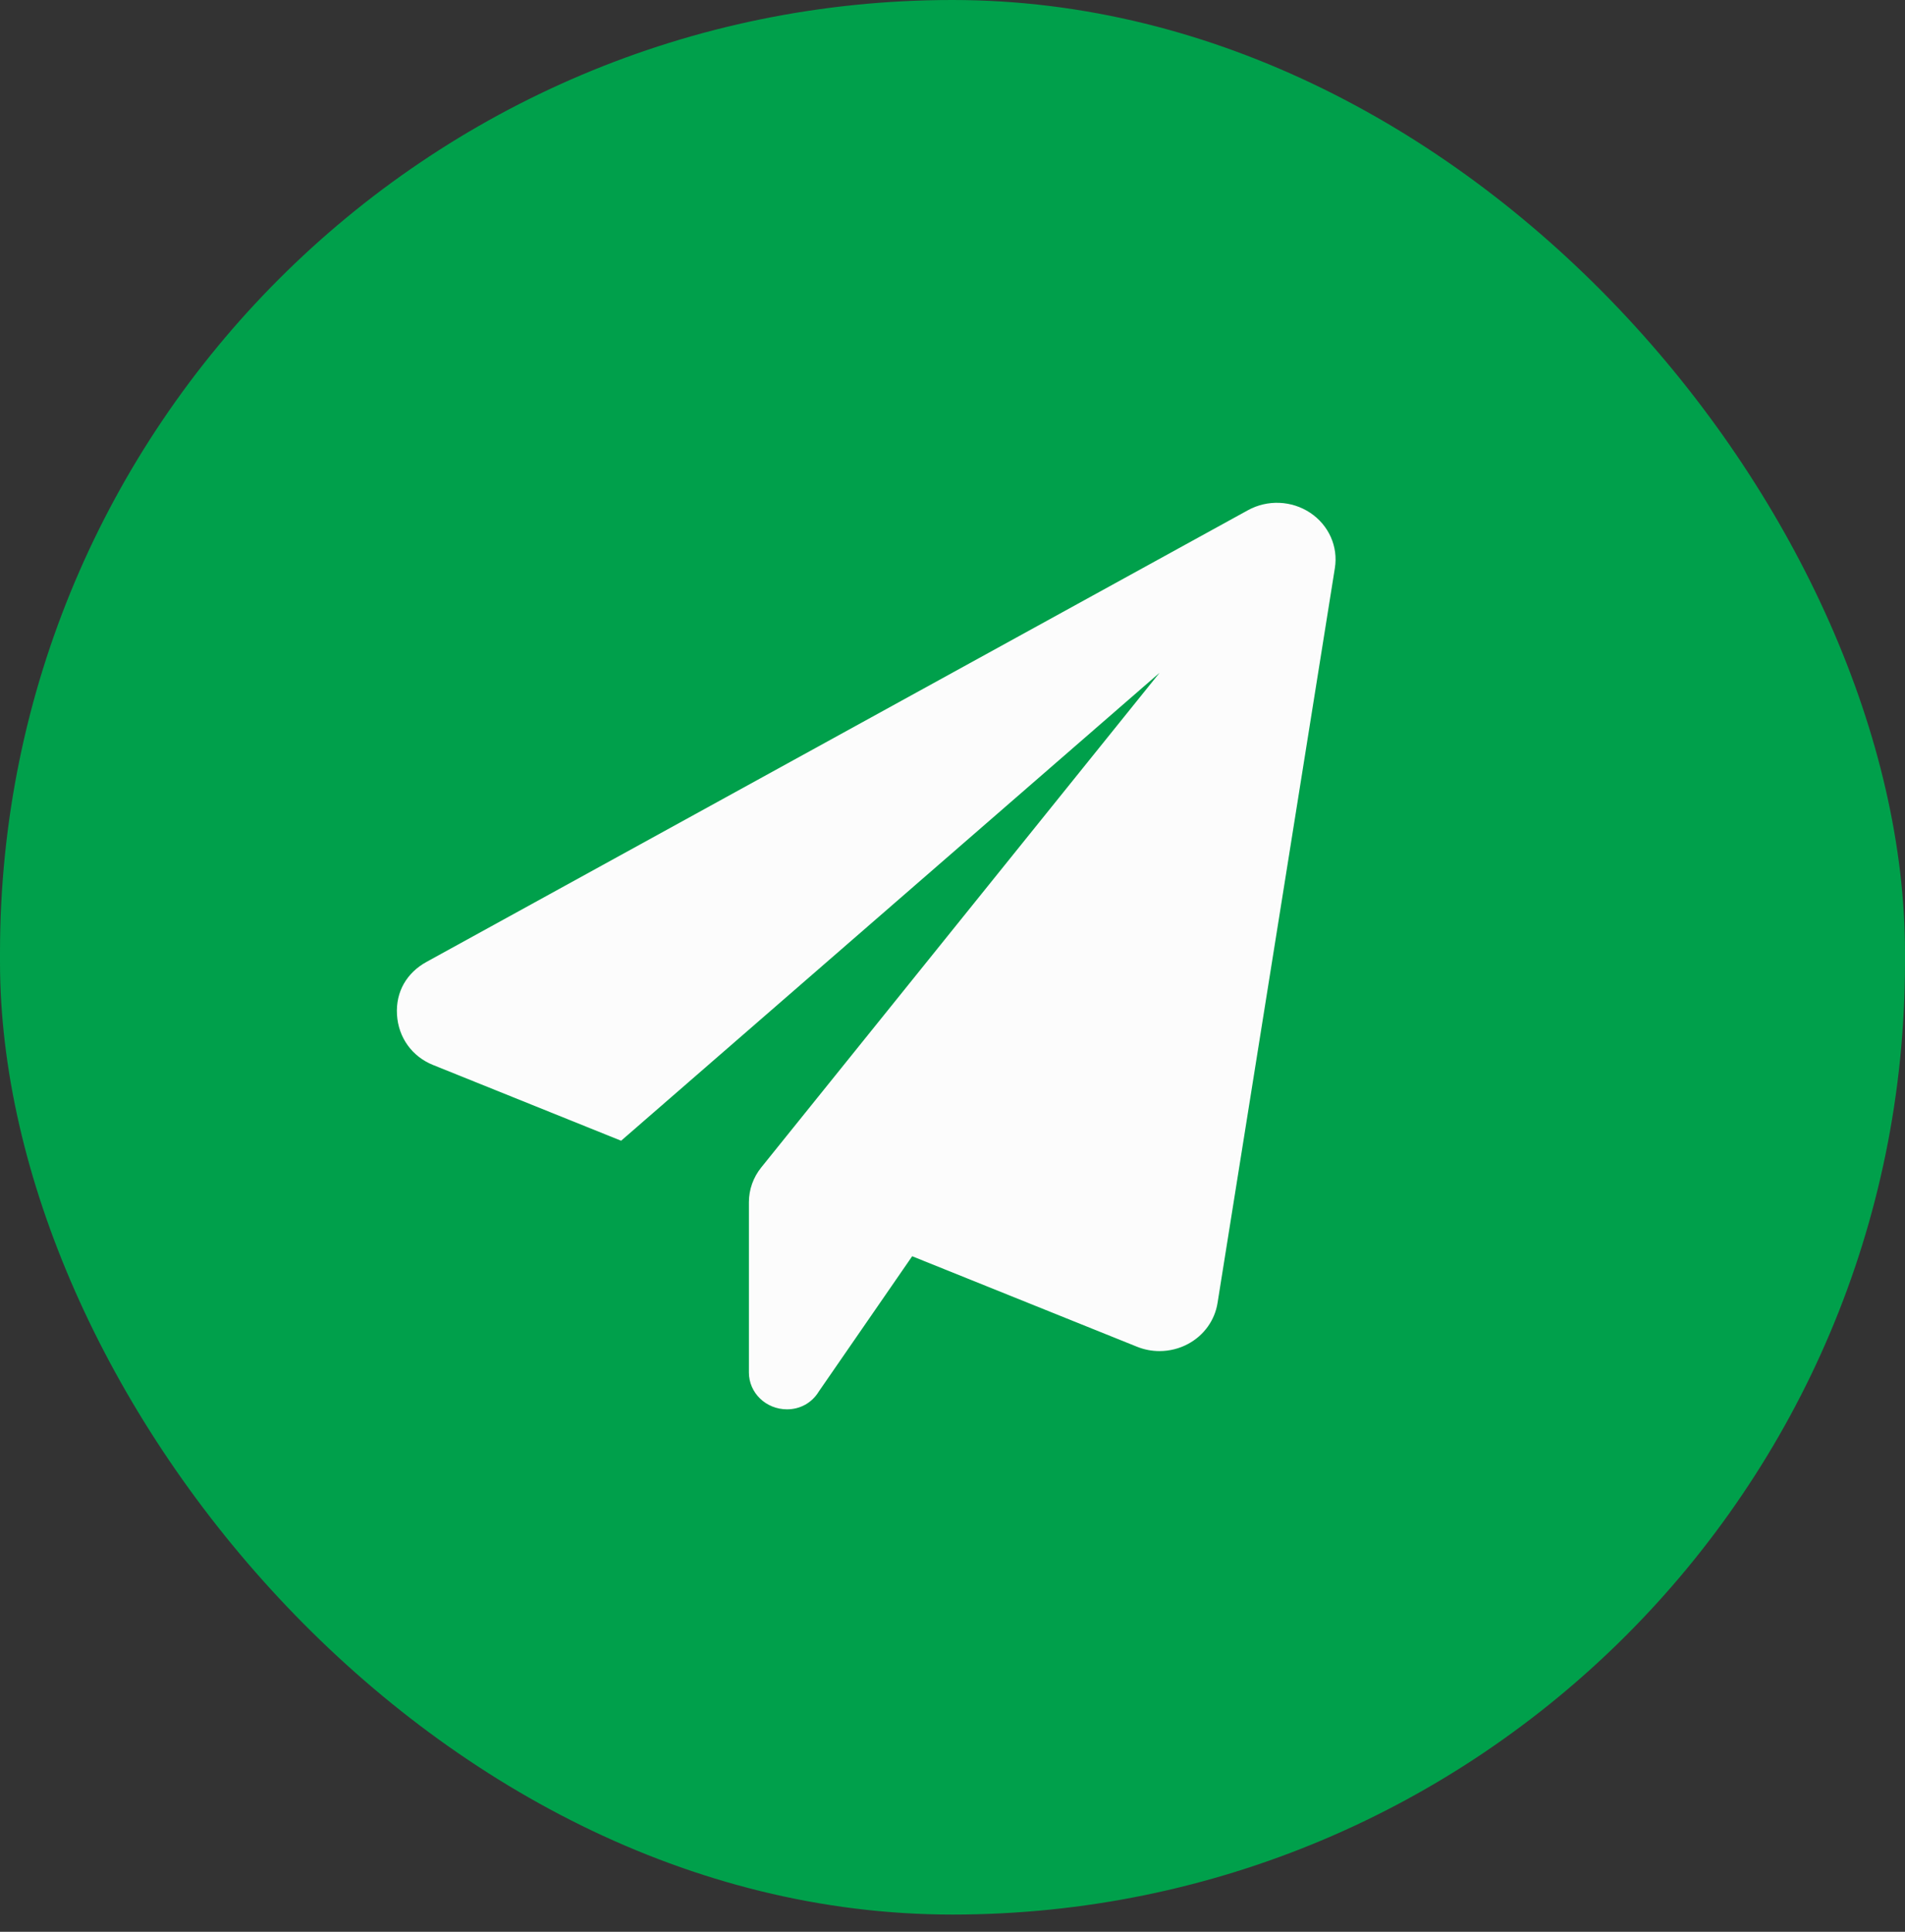
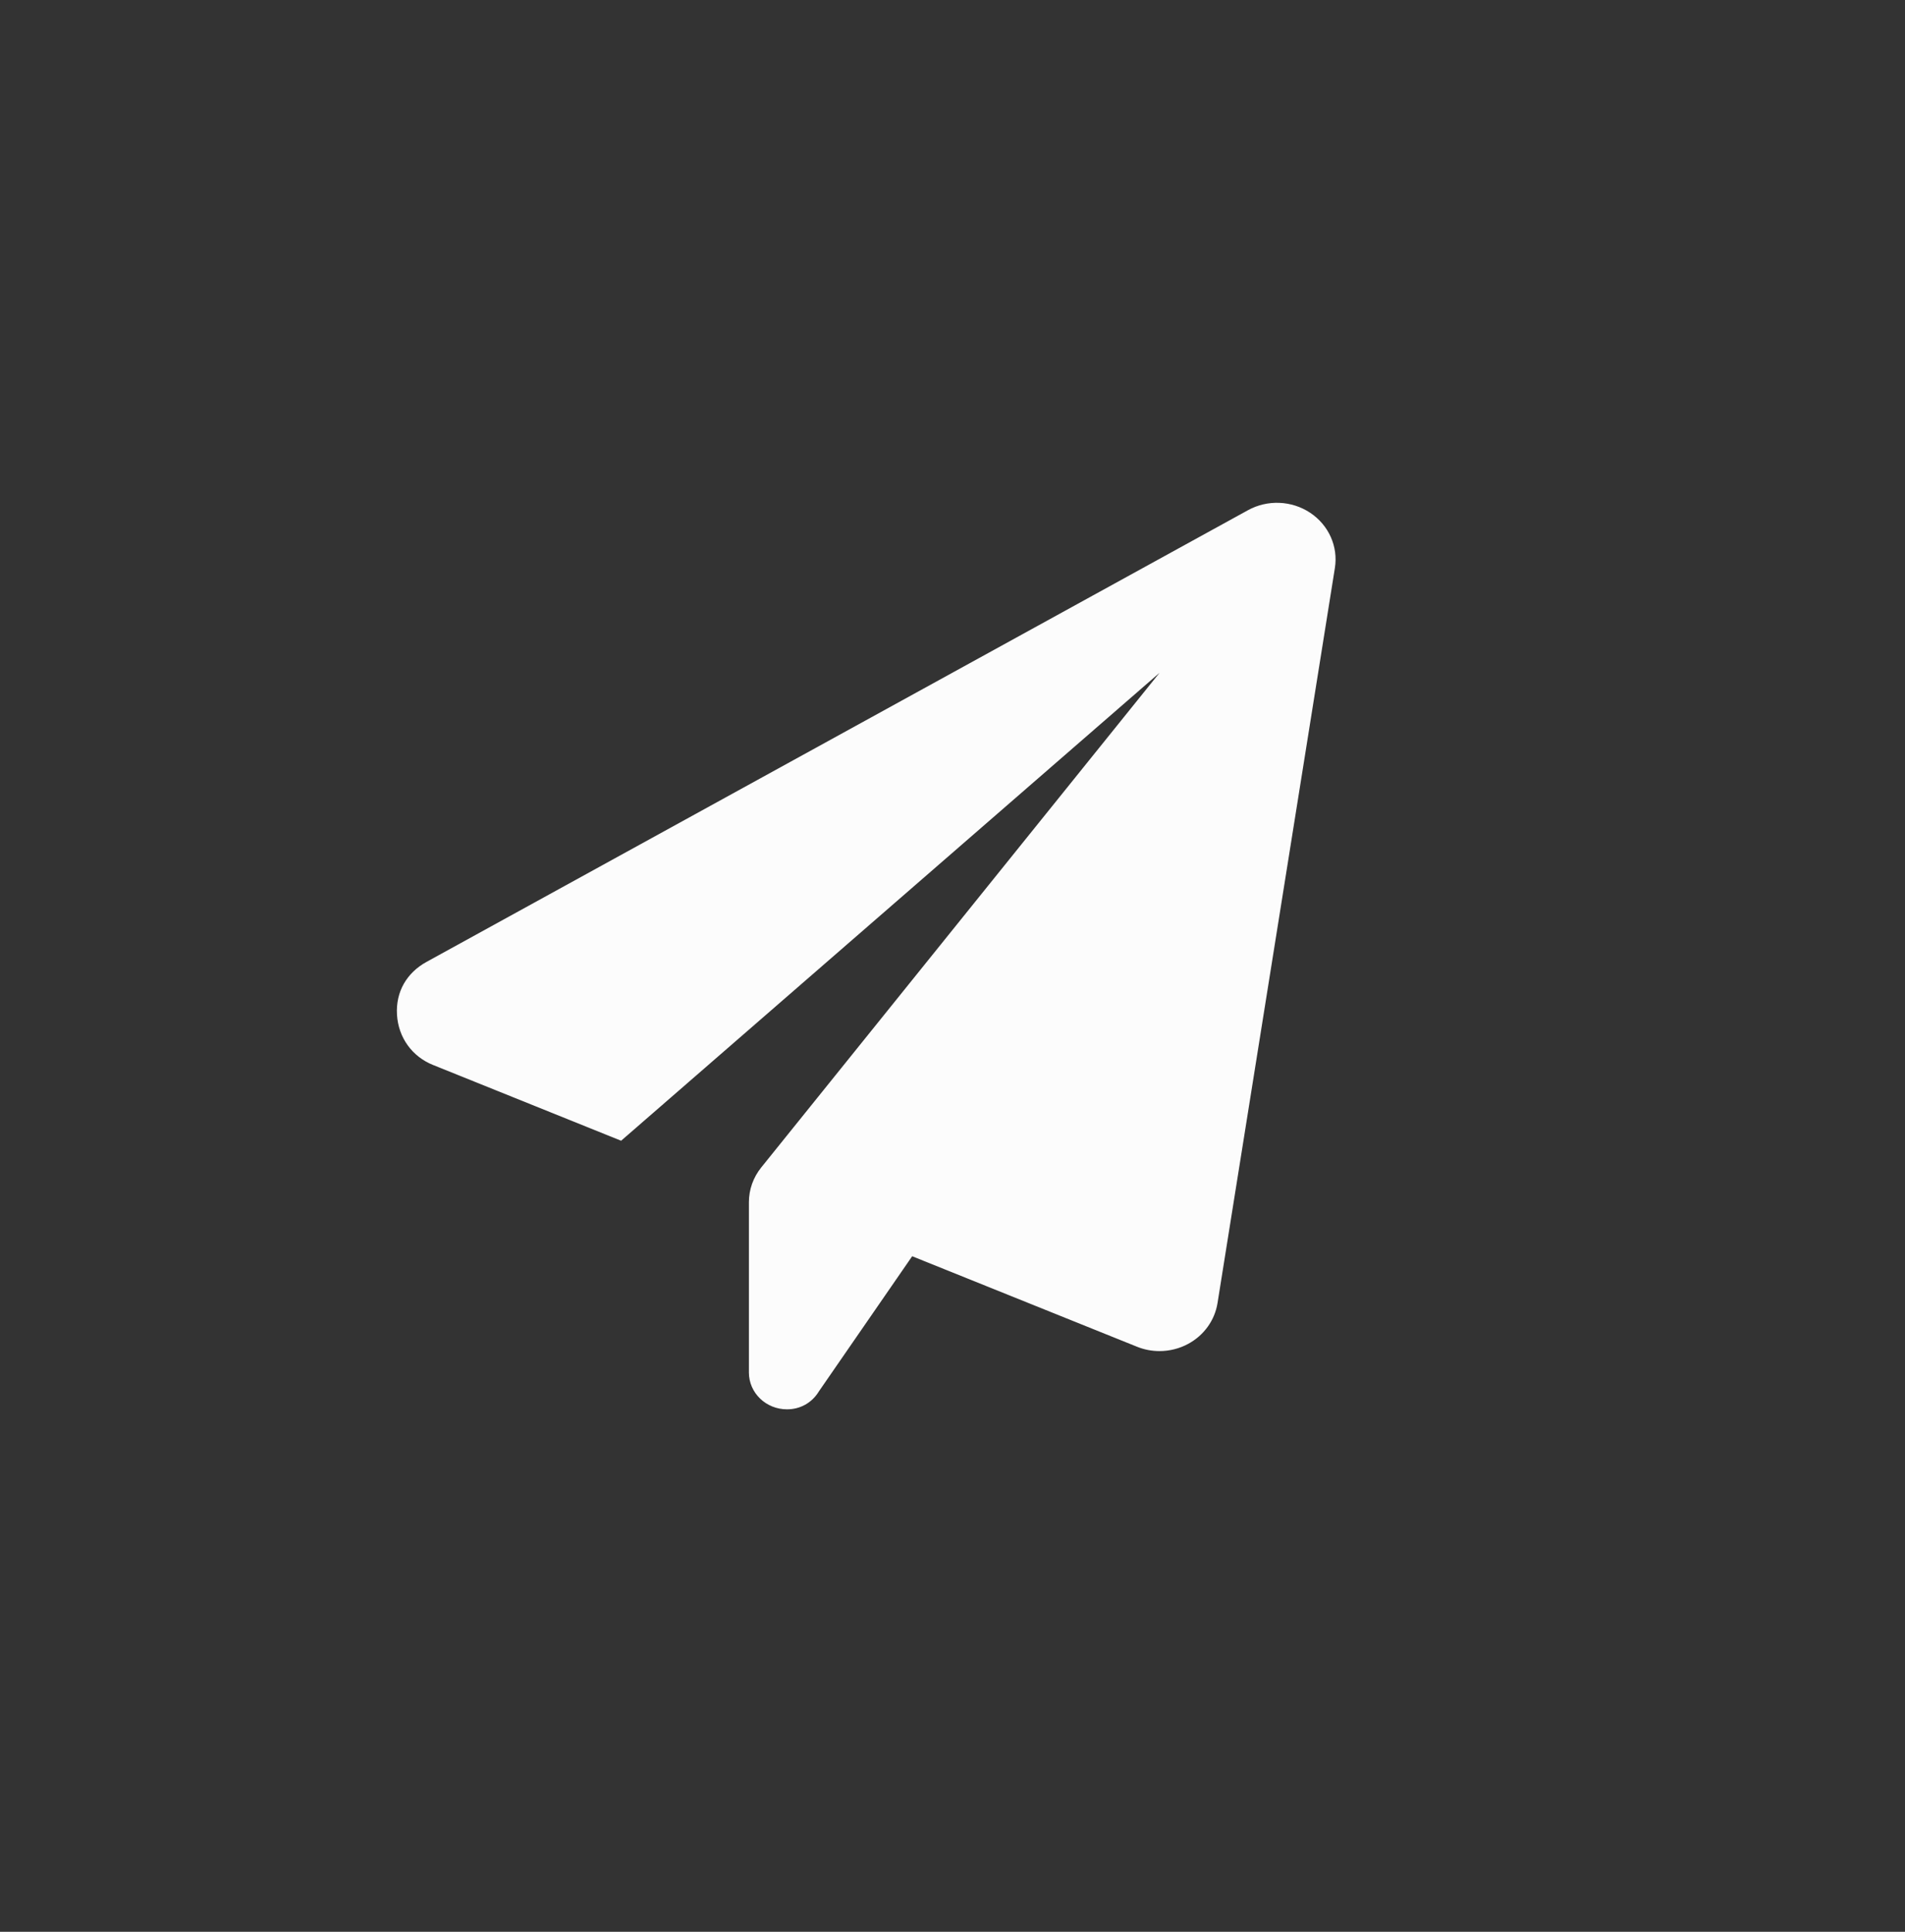
<svg xmlns="http://www.w3.org/2000/svg" width="72" height="73" viewBox="0 0 72 73" fill="none">
  <rect x="0" y="0" width="72" height="73" fill="#333333" stroke="none" />
-   <rect width="72" height="72.349" rx="36" fill="#00A04B" />
-   <path d="M50.452 21.466L46.017 49.24C45.913 49.891 45.506 50.459 44.91 50.782C44.574 50.964 44.198 51.056 43.824 51.056C43.533 51.056 43.247 51.002 42.972 50.891L34.476 47.472L30.952 52.576C30.681 53.023 30.231 53.257 29.746 53.257C28.949 53.257 28.305 52.635 28.305 51.865V45.43C28.305 44.954 28.469 44.491 28.772 44.116L43.827 25.423L23.475 43.107L16.364 40.243C15.585 39.929 15.056 39.219 15.004 38.343C14.952 37.467 15.383 36.756 16.117 36.351L47.162 19.283C47.902 18.874 48.816 18.911 49.518 19.377C50.219 19.842 50.583 20.654 50.452 21.466Z" fill="#FCFCFC" />
+   <path d="M50.452 21.466L46.017 49.24C45.913 49.891 45.506 50.459 44.91 50.782C44.574 50.964 44.198 51.056 43.824 51.056C43.533 51.056 43.247 51.002 42.972 50.891L34.476 47.472L30.952 52.576C30.681 53.023 30.231 53.257 29.746 53.257C28.949 53.257 28.305 52.635 28.305 51.865V45.43C28.305 44.954 28.469 44.491 28.772 44.116L43.827 25.423L23.475 43.107L16.364 40.243C15.585 39.929 15.056 39.219 15.004 38.343C14.952 37.467 15.383 36.756 16.117 36.351L47.162 19.283C47.902 18.874 48.816 18.911 49.518 19.377C50.219 19.842 50.583 20.654 50.452 21.466" fill="#FCFCFC" />
</svg>